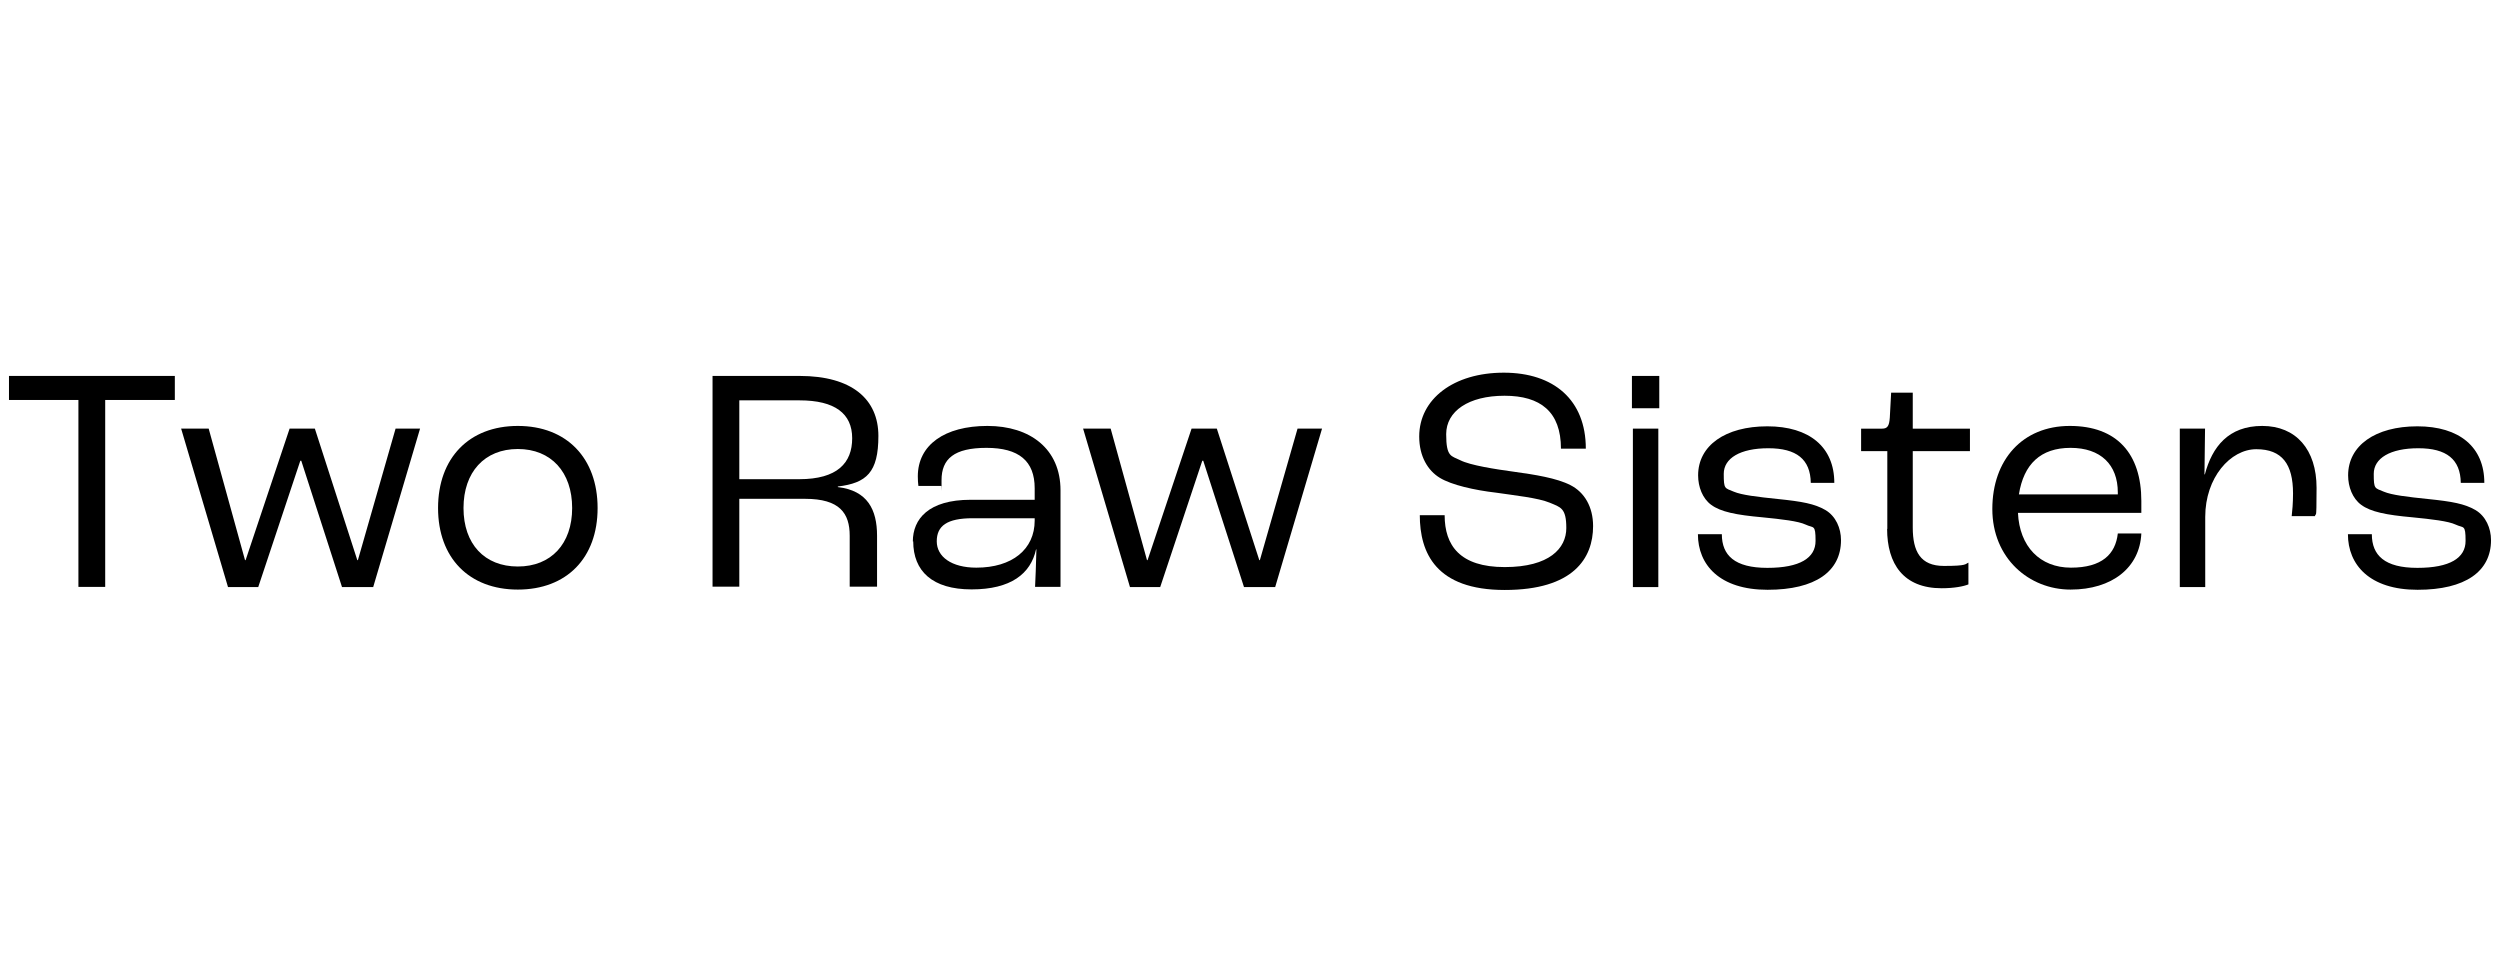
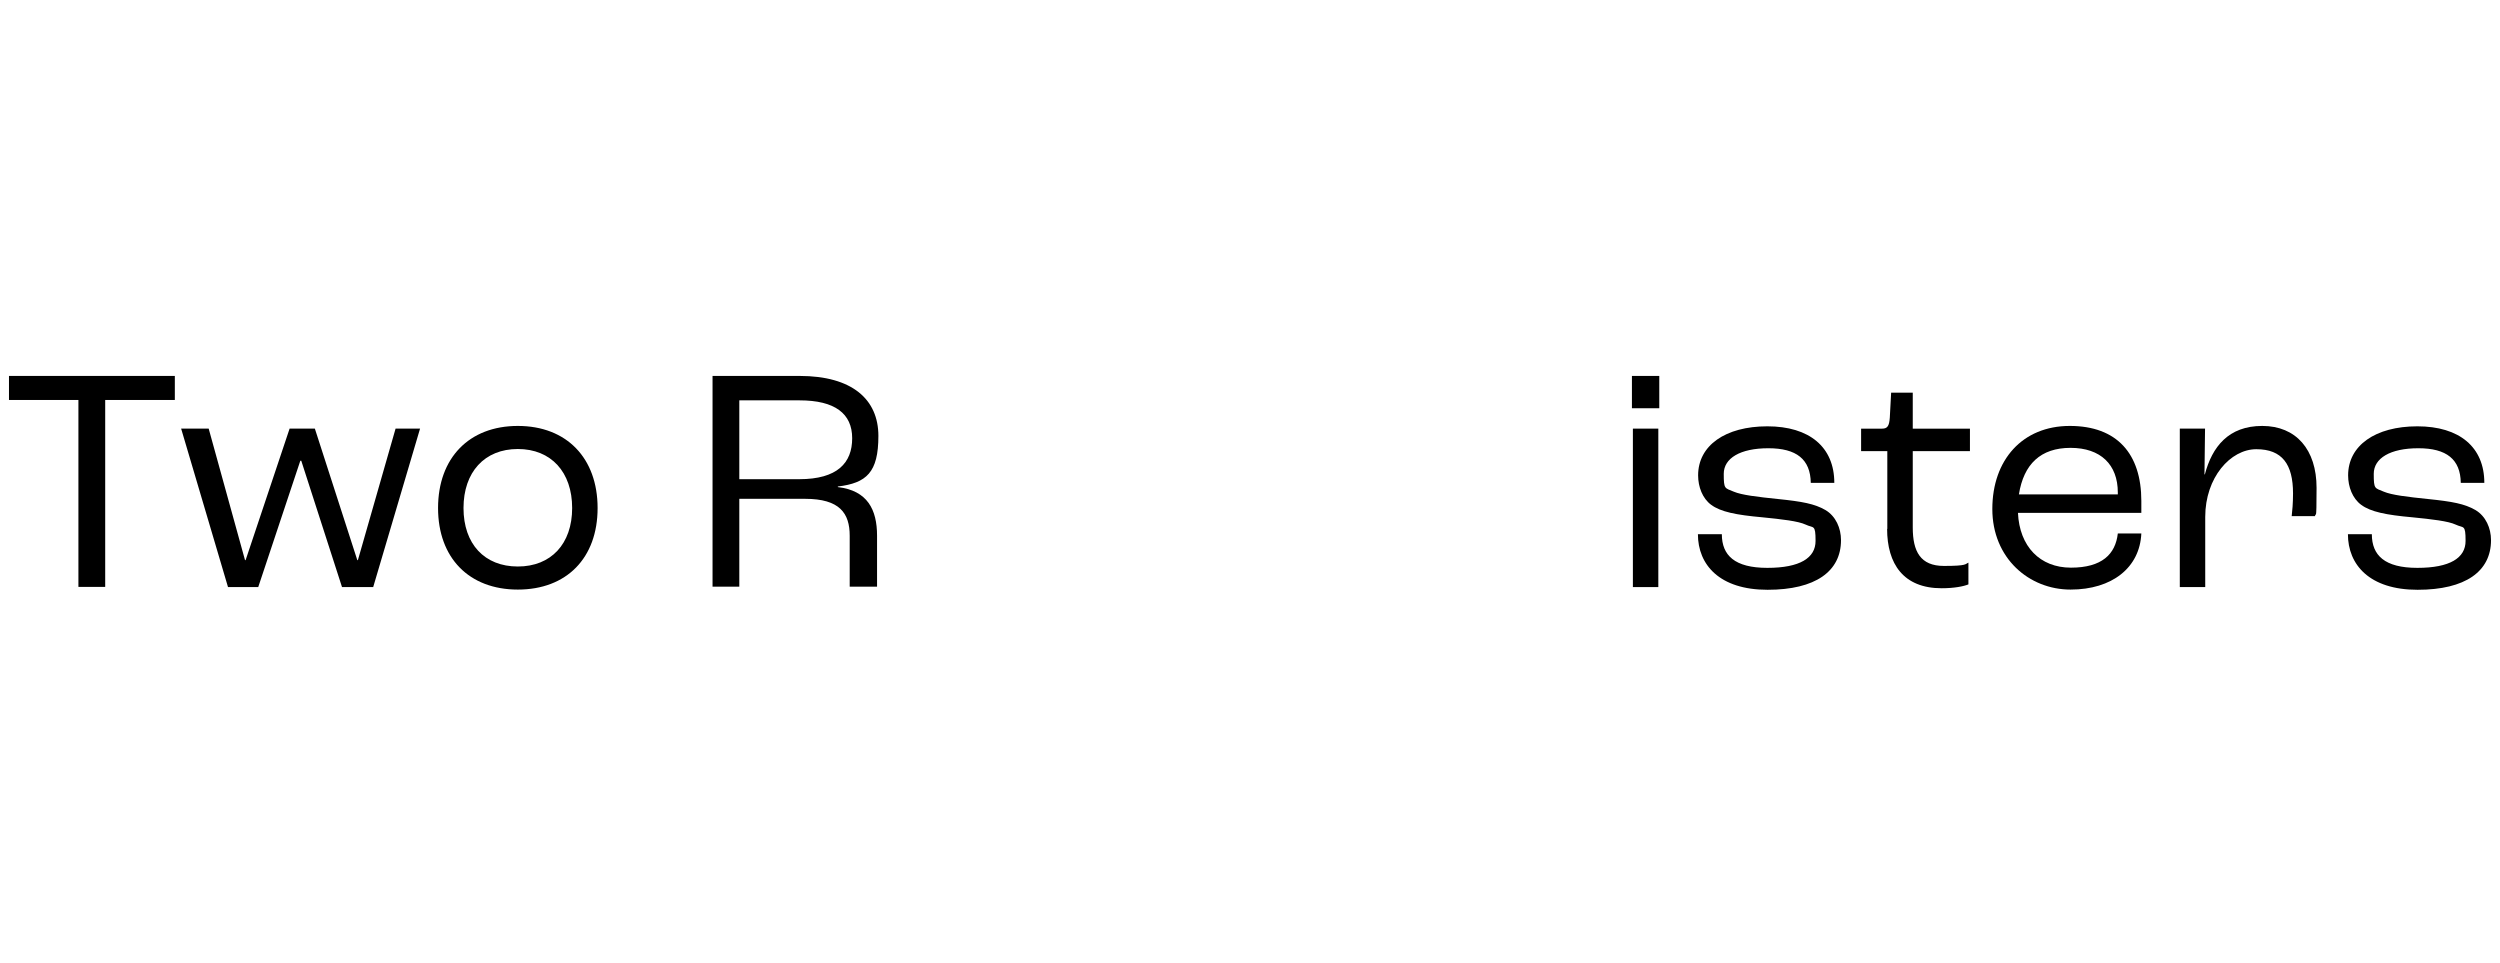
<svg xmlns="http://www.w3.org/2000/svg" fill="none" viewBox="0 0 174 67" height="67" width="174">
  <path fill="black" d="M5.471 27.838H0.625V26.165H12.168V27.838H7.322V40.848H5.458V27.838H5.471Z" />
  <path fill="black" d="M12.594 29.832H14.524L17.054 38.987H17.094L20.156 29.832H21.914L24.869 38.987H24.909L27.532 29.832H29.236L25.974 40.861H23.804L20.968 32.068H20.902L17.973 40.861H15.869L12.607 29.832H12.594Z" />
  <path fill="black" d="M30.489 35.36C30.489 31.88 32.646 29.645 36.041 29.645C39.436 29.645 41.593 31.88 41.593 35.36C41.593 38.84 39.436 41.035 36.041 41.035C32.646 41.035 30.489 38.827 30.489 35.36ZM39.822 35.36C39.822 32.857 38.357 31.251 36.041 31.251C33.724 31.251 32.26 32.857 32.26 35.36C32.26 37.863 33.724 39.429 36.041 39.429C38.357 39.429 39.822 37.85 39.822 35.36Z" />
  <path fill="black" d="M49.593 26.165H55.65C59.312 26.165 61.136 27.798 61.136 30.341C61.136 32.884 60.31 33.62 58.313 33.861V33.901C60.377 34.142 61.043 35.467 61.043 37.287V40.834H59.139V37.287C59.139 35.721 58.446 34.718 56.036 34.718H51.456V40.834H49.593V26.165ZM55.624 33.352C58.287 33.352 59.312 32.215 59.312 30.502C59.312 28.788 58.114 27.865 55.65 27.865H51.456V33.352H55.637H55.624Z" />
-   <path fill="black" d="M63.533 37.689C63.533 36.123 64.625 34.785 67.554 34.785H72.014V33.982C72.014 32.081 70.909 31.171 68.659 31.171C66.409 31.171 65.531 31.934 65.531 33.419C65.531 34.905 65.531 33.647 65.557 33.821H63.92C63.893 33.66 63.88 33.352 63.88 33.152C63.88 30.97 65.744 29.645 68.726 29.645C71.708 29.645 73.812 31.251 73.812 34.129V40.848H72.041C72.068 40.339 72.108 39.309 72.134 38.238H72.108C71.735 39.938 70.35 41.022 67.621 41.022C64.891 41.022 63.56 39.75 63.56 37.676L63.533 37.689ZM72.014 36.23V36.069H67.701C65.903 36.069 65.198 36.605 65.198 37.676C65.198 38.746 66.223 39.509 67.954 39.509C70.444 39.509 72.014 38.238 72.014 36.23Z" />
-   <path fill="black" d="M75.371 29.832H77.302L79.831 38.987H79.871L82.933 29.832H84.691L87.647 38.987H87.687L90.309 29.832H92.014L88.752 40.861H86.582L83.746 32.068H83.679L80.75 40.861H78.646L75.384 29.832H75.371Z" />
-   <path fill="black" d="M98.817 35.856H100.547C100.547 37.97 101.613 39.469 104.728 39.469C107.844 39.469 109.015 38.158 109.015 36.752C109.015 35.347 108.616 35.307 107.857 34.986C107.058 34.651 105.394 34.477 104.129 34.29C102.624 34.116 101.027 33.754 100.215 33.259C99.376 32.751 98.777 31.76 98.777 30.381C98.777 27.772 101.173 25.938 104.661 25.938C108.15 25.938 110.373 27.838 110.373 31.225H108.642C108.642 28.655 107.218 27.544 104.715 27.544C102.212 27.544 100.654 28.615 100.654 30.221C100.654 31.827 101.013 31.72 101.626 32.028C102.331 32.389 104.089 32.657 105.354 32.831C106.818 33.032 108.349 33.273 109.308 33.768C110.28 34.263 110.879 35.28 110.879 36.618C110.879 38.854 109.508 41.062 104.728 41.062C99.948 41.062 98.817 38.492 98.817 35.842V35.856Z" />
  <path fill="black" d="M113.582 26.165H115.486V28.414H113.582V26.165ZM113.649 29.832H115.419V40.861H113.649V29.832Z" />
  <path fill="black" d="M118.202 37.181H119.84C119.84 38.653 120.732 39.523 123.008 39.523C125.285 39.523 126.363 38.827 126.363 37.649C126.363 36.471 126.23 36.779 125.671 36.511C125.165 36.271 124.007 36.137 122.649 36.003C120.851 35.842 119.76 35.628 119.094 35.133C118.495 34.691 118.189 33.888 118.189 33.085C118.189 31.011 120.079 29.672 123.008 29.672C125.937 29.672 127.668 31.118 127.668 33.607H126.031C126.004 31.961 125.032 31.198 123.075 31.198C121.118 31.198 119.973 31.894 119.973 32.978C119.973 34.062 120.039 33.955 120.678 34.223C121.211 34.45 122.303 34.584 123.741 34.731C125.445 34.905 126.297 35.066 127.042 35.494C127.775 35.923 128.134 36.766 128.134 37.596C128.134 39.764 126.363 41.049 123.022 41.049C119.68 41.049 118.175 39.309 118.175 37.181H118.202Z" />
  <path fill="black" d="M131.357 36.819V31.399H129.533V29.833H130.997C131.357 29.833 131.49 29.659 131.53 29.07L131.623 27.33H133.128V29.833H137.108V31.399H133.128V36.712C133.128 38.385 133.66 39.389 135.298 39.389C136.935 39.389 136.762 39.255 137.002 39.161V40.674C136.669 40.808 136.03 40.942 135.138 40.942C132.475 40.942 131.343 39.242 131.343 36.806L131.357 36.819Z" />
  <path fill="black" d="M149.037 35.695H140.45C140.556 38.037 141.981 39.509 144.138 39.509C146.295 39.509 147.24 38.572 147.4 37.127H149.037C148.931 39.509 147 41.035 144.111 41.035C141.222 41.035 138.666 38.853 138.666 35.427C138.666 32.001 140.769 29.645 144.058 29.645C147.346 29.645 149.037 31.586 149.037 34.865V35.695ZM147.4 34.276C147.4 32.335 146.201 31.171 144.111 31.171C142.021 31.171 140.849 32.309 140.516 34.41H147.4V34.276Z" />
  <path fill="black" d="M151.7 29.832H153.471L153.431 33.018H153.458C153.964 31.104 155.095 29.645 157.452 29.645C159.808 29.645 161.233 31.291 161.233 33.955C161.233 36.618 161.167 35.521 161.127 35.922H159.502C159.542 35.588 159.595 35.026 159.595 34.343C159.595 32.309 158.837 31.265 157.039 31.265C155.242 31.265 153.484 33.232 153.484 35.976V40.861H151.714V29.832H151.7Z" />
  <path fill="black" d="M163.443 37.181H165.08C165.08 38.653 165.972 39.523 168.249 39.523C170.526 39.523 171.604 38.827 171.604 37.649C171.604 36.471 171.471 36.779 170.912 36.511C170.406 36.271 169.248 36.137 167.89 36.003C166.092 35.842 165 35.628 164.335 35.133C163.736 34.691 163.429 33.888 163.429 33.085C163.429 31.011 165.32 29.672 168.249 29.672C171.178 29.672 172.909 31.118 172.909 33.607H171.271C171.245 31.961 170.273 31.198 168.316 31.198C166.358 31.198 165.213 31.894 165.213 32.978C165.213 34.062 165.28 33.955 165.919 34.223C166.452 34.45 167.543 34.584 168.981 34.731C170.686 34.905 171.538 35.066 172.283 35.494C173.015 35.923 173.375 36.766 173.375 37.596C173.375 39.764 171.604 41.049 168.262 41.049C164.921 41.049 163.416 39.309 163.416 37.181H163.443Z" />
</svg>